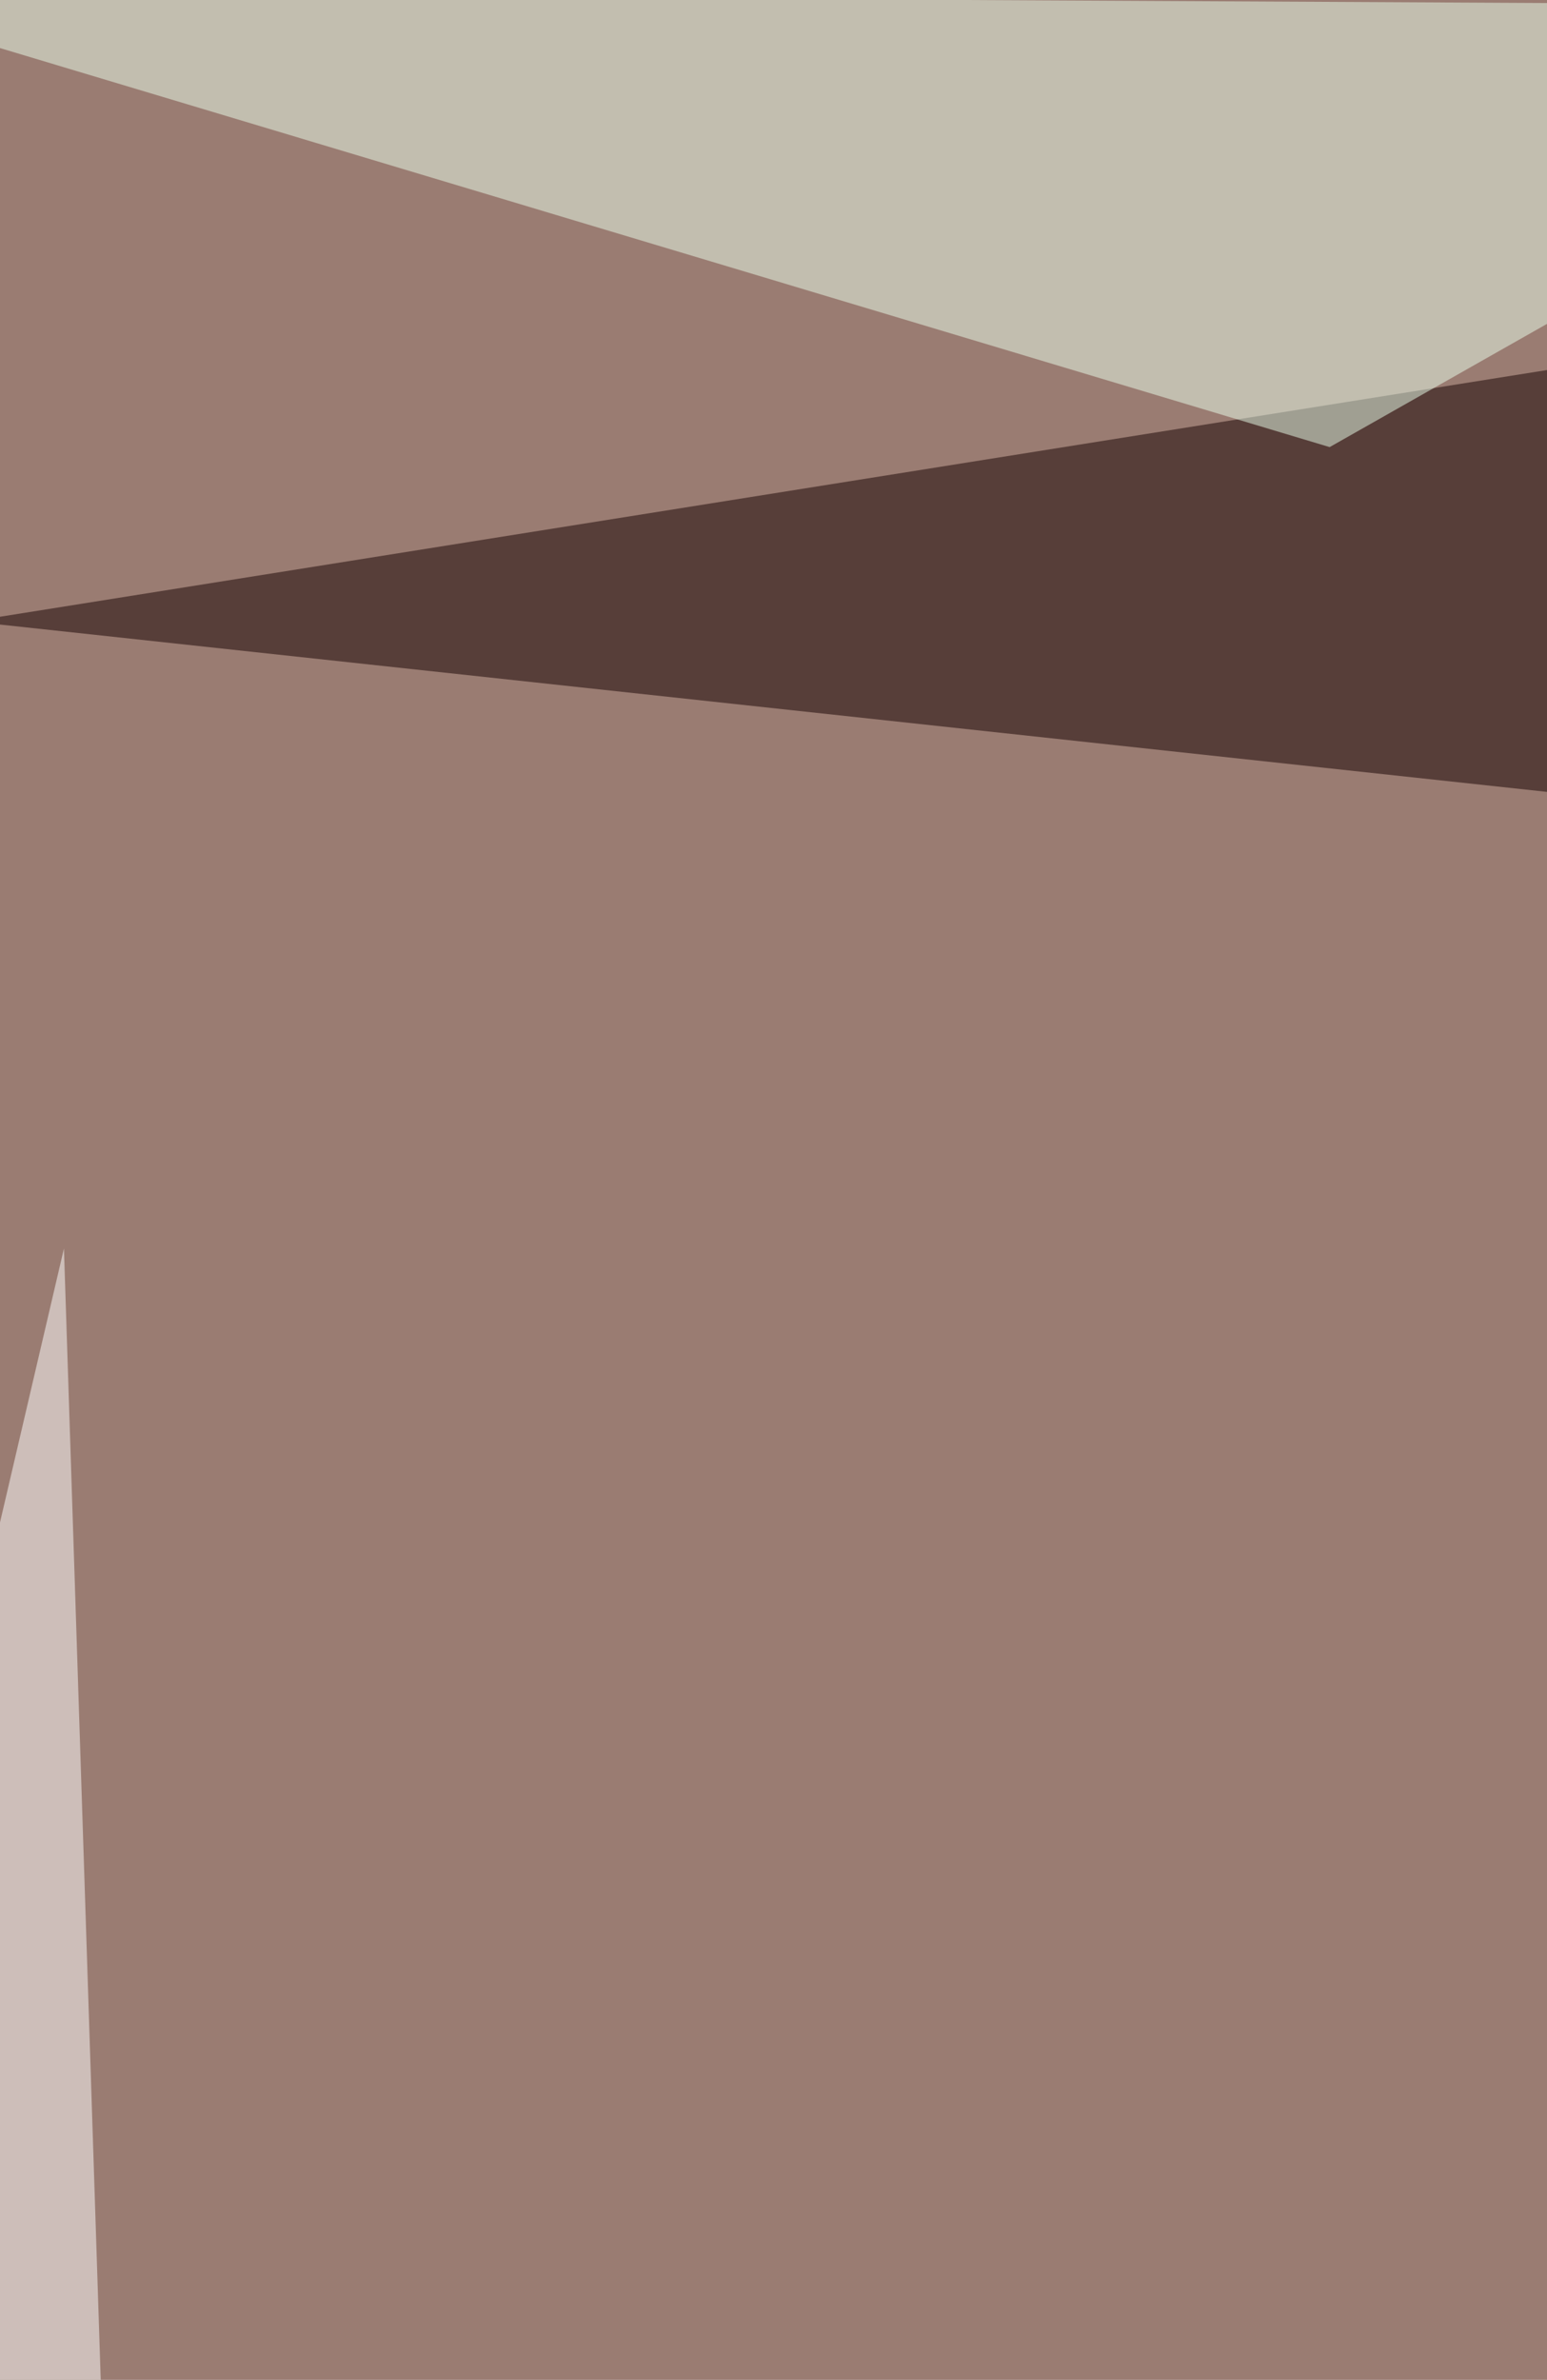
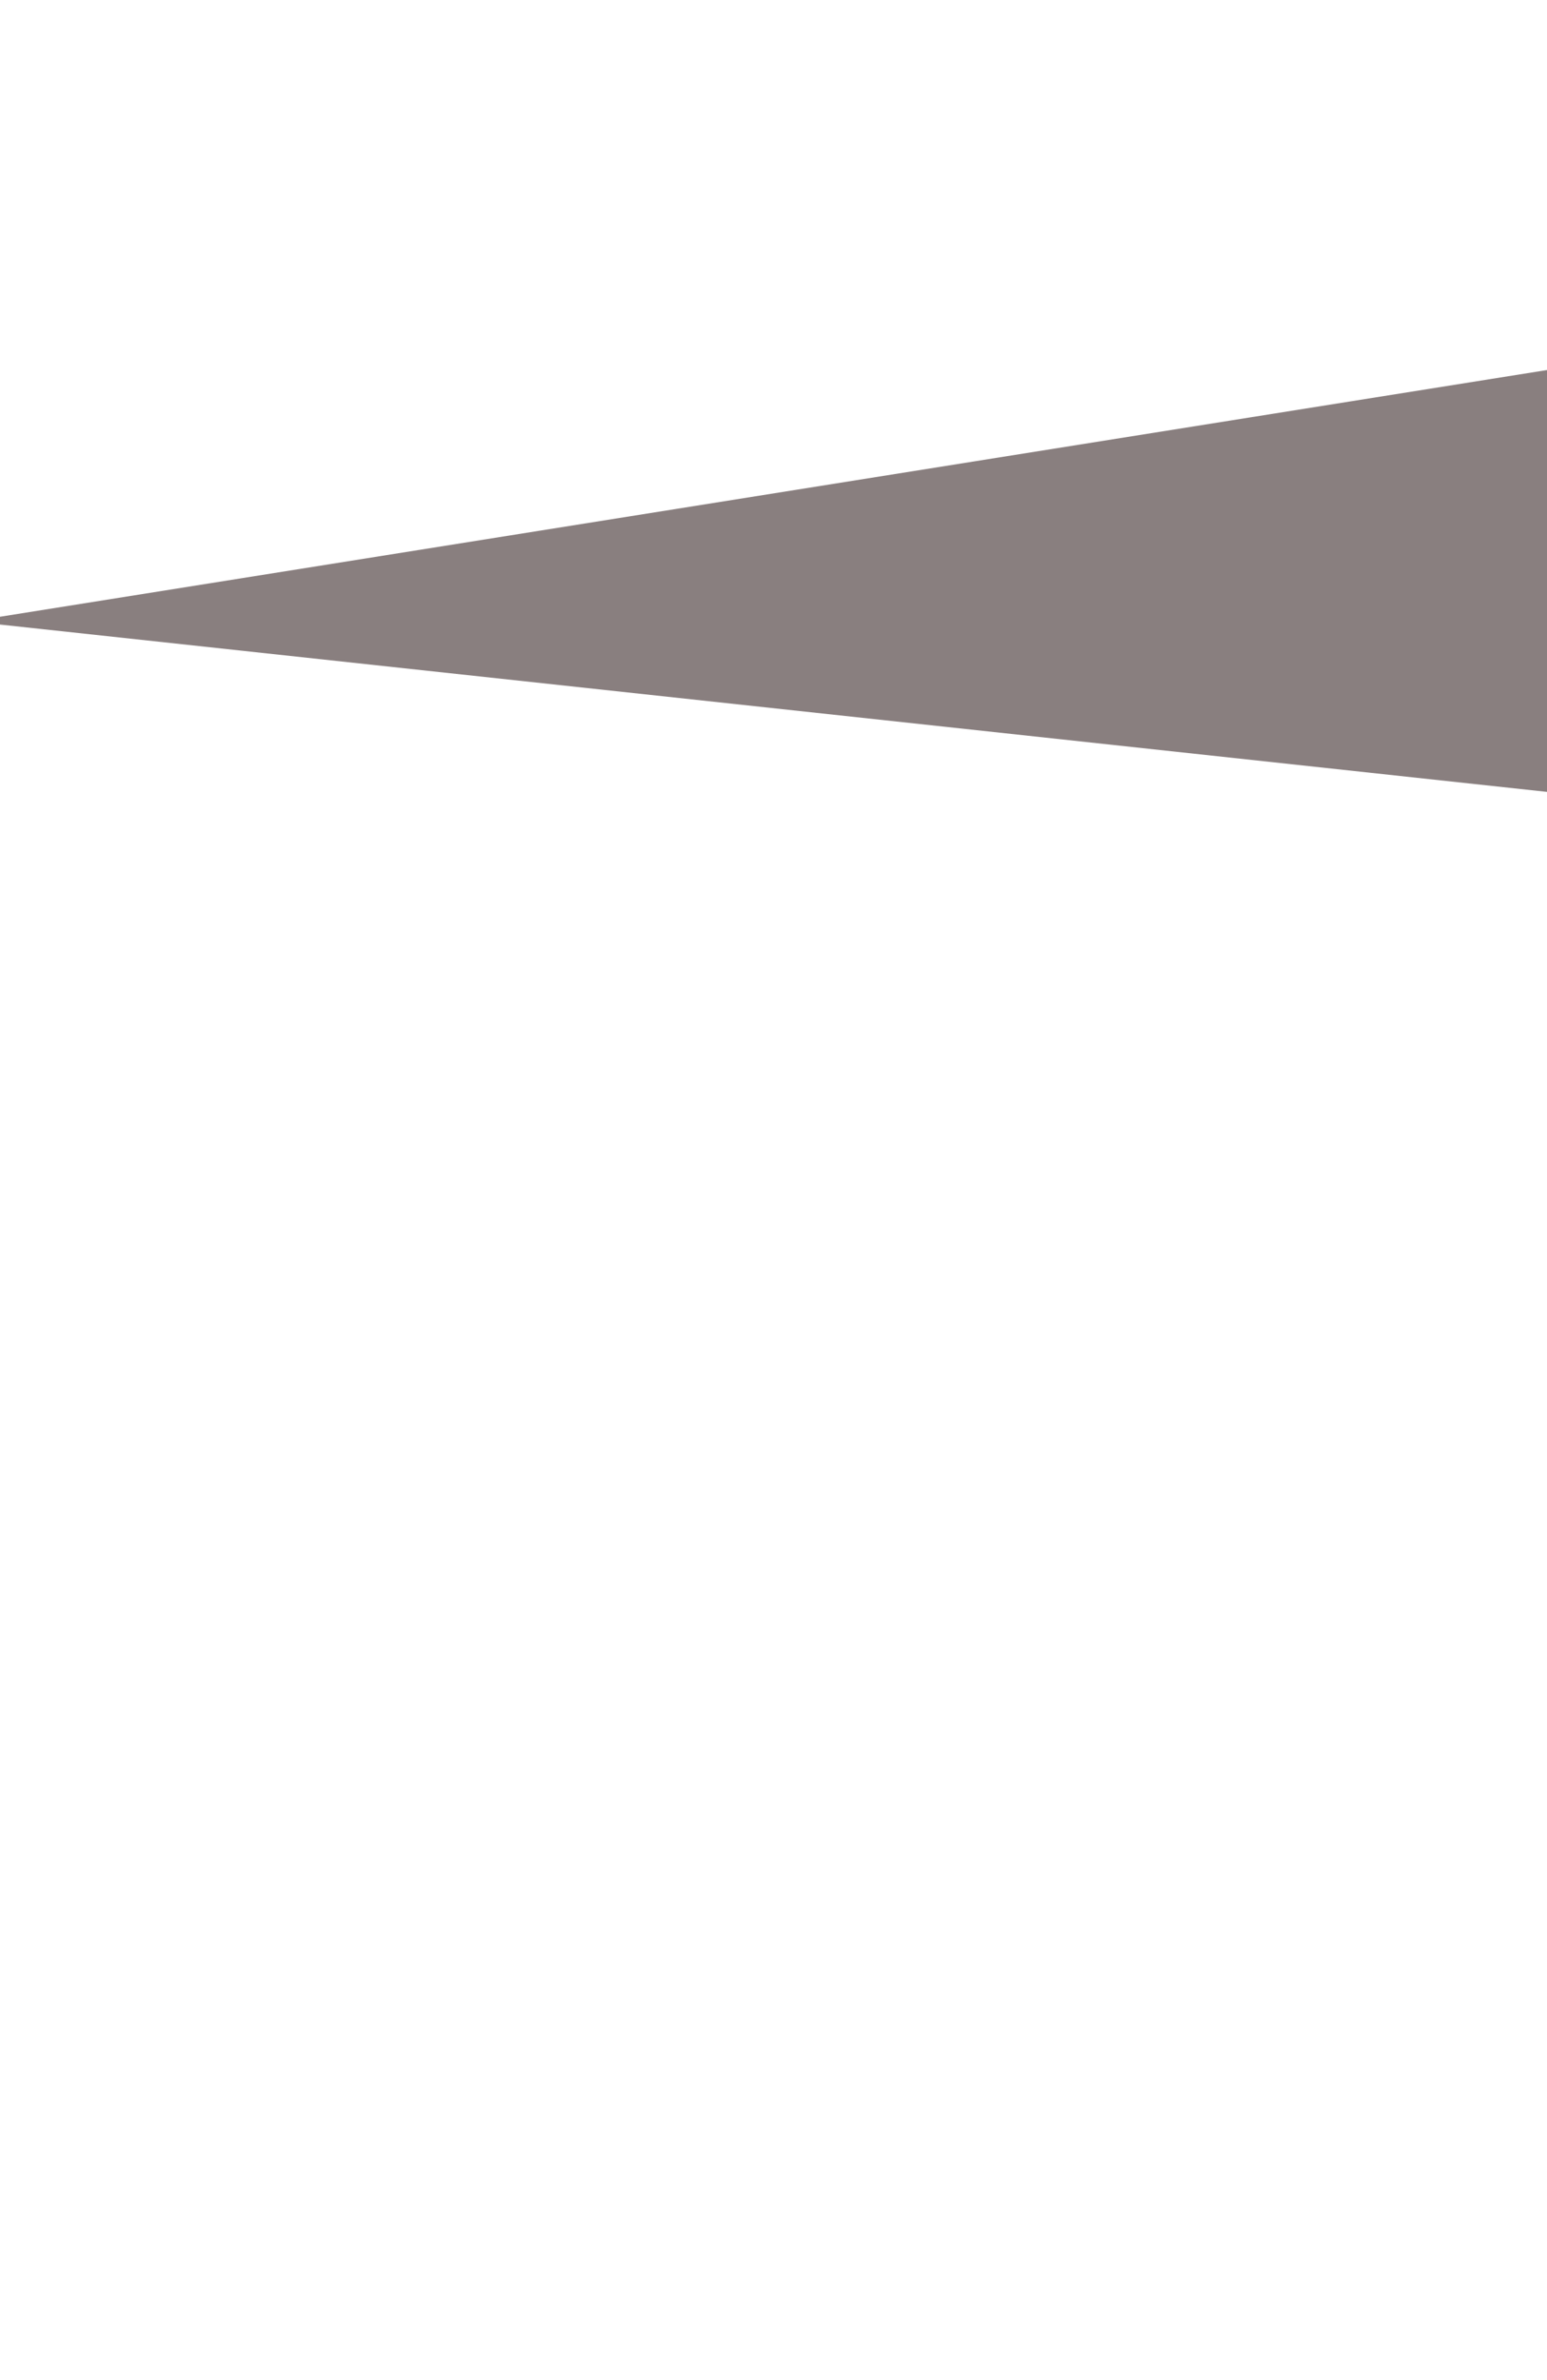
<svg xmlns="http://www.w3.org/2000/svg" width="600" height="923">
  <filter id="a">
    <feGaussianBlur stdDeviation="55" />
  </filter>
-   <rect width="100%" height="100%" fill="#9a7c72" />
  <g filter="url(#a)">
    <g fill-opacity=".5">
      <path fill="#140000" d="M-11.3 241L696 317.5l27-193.6z" />
-       <path fill="#ebffec" d="M515.7 173.4L-69.8-2.3l887.3 4.6z" />
-       <path fill="#fff" d="M-69.8 889.5l117 283.8-22.4-689.1z" />
-       <path fill="#fff" d="M749.9 1128.2l-364.8 94.6-355.8-103.6z" />
    </g>
  </g>
</svg>